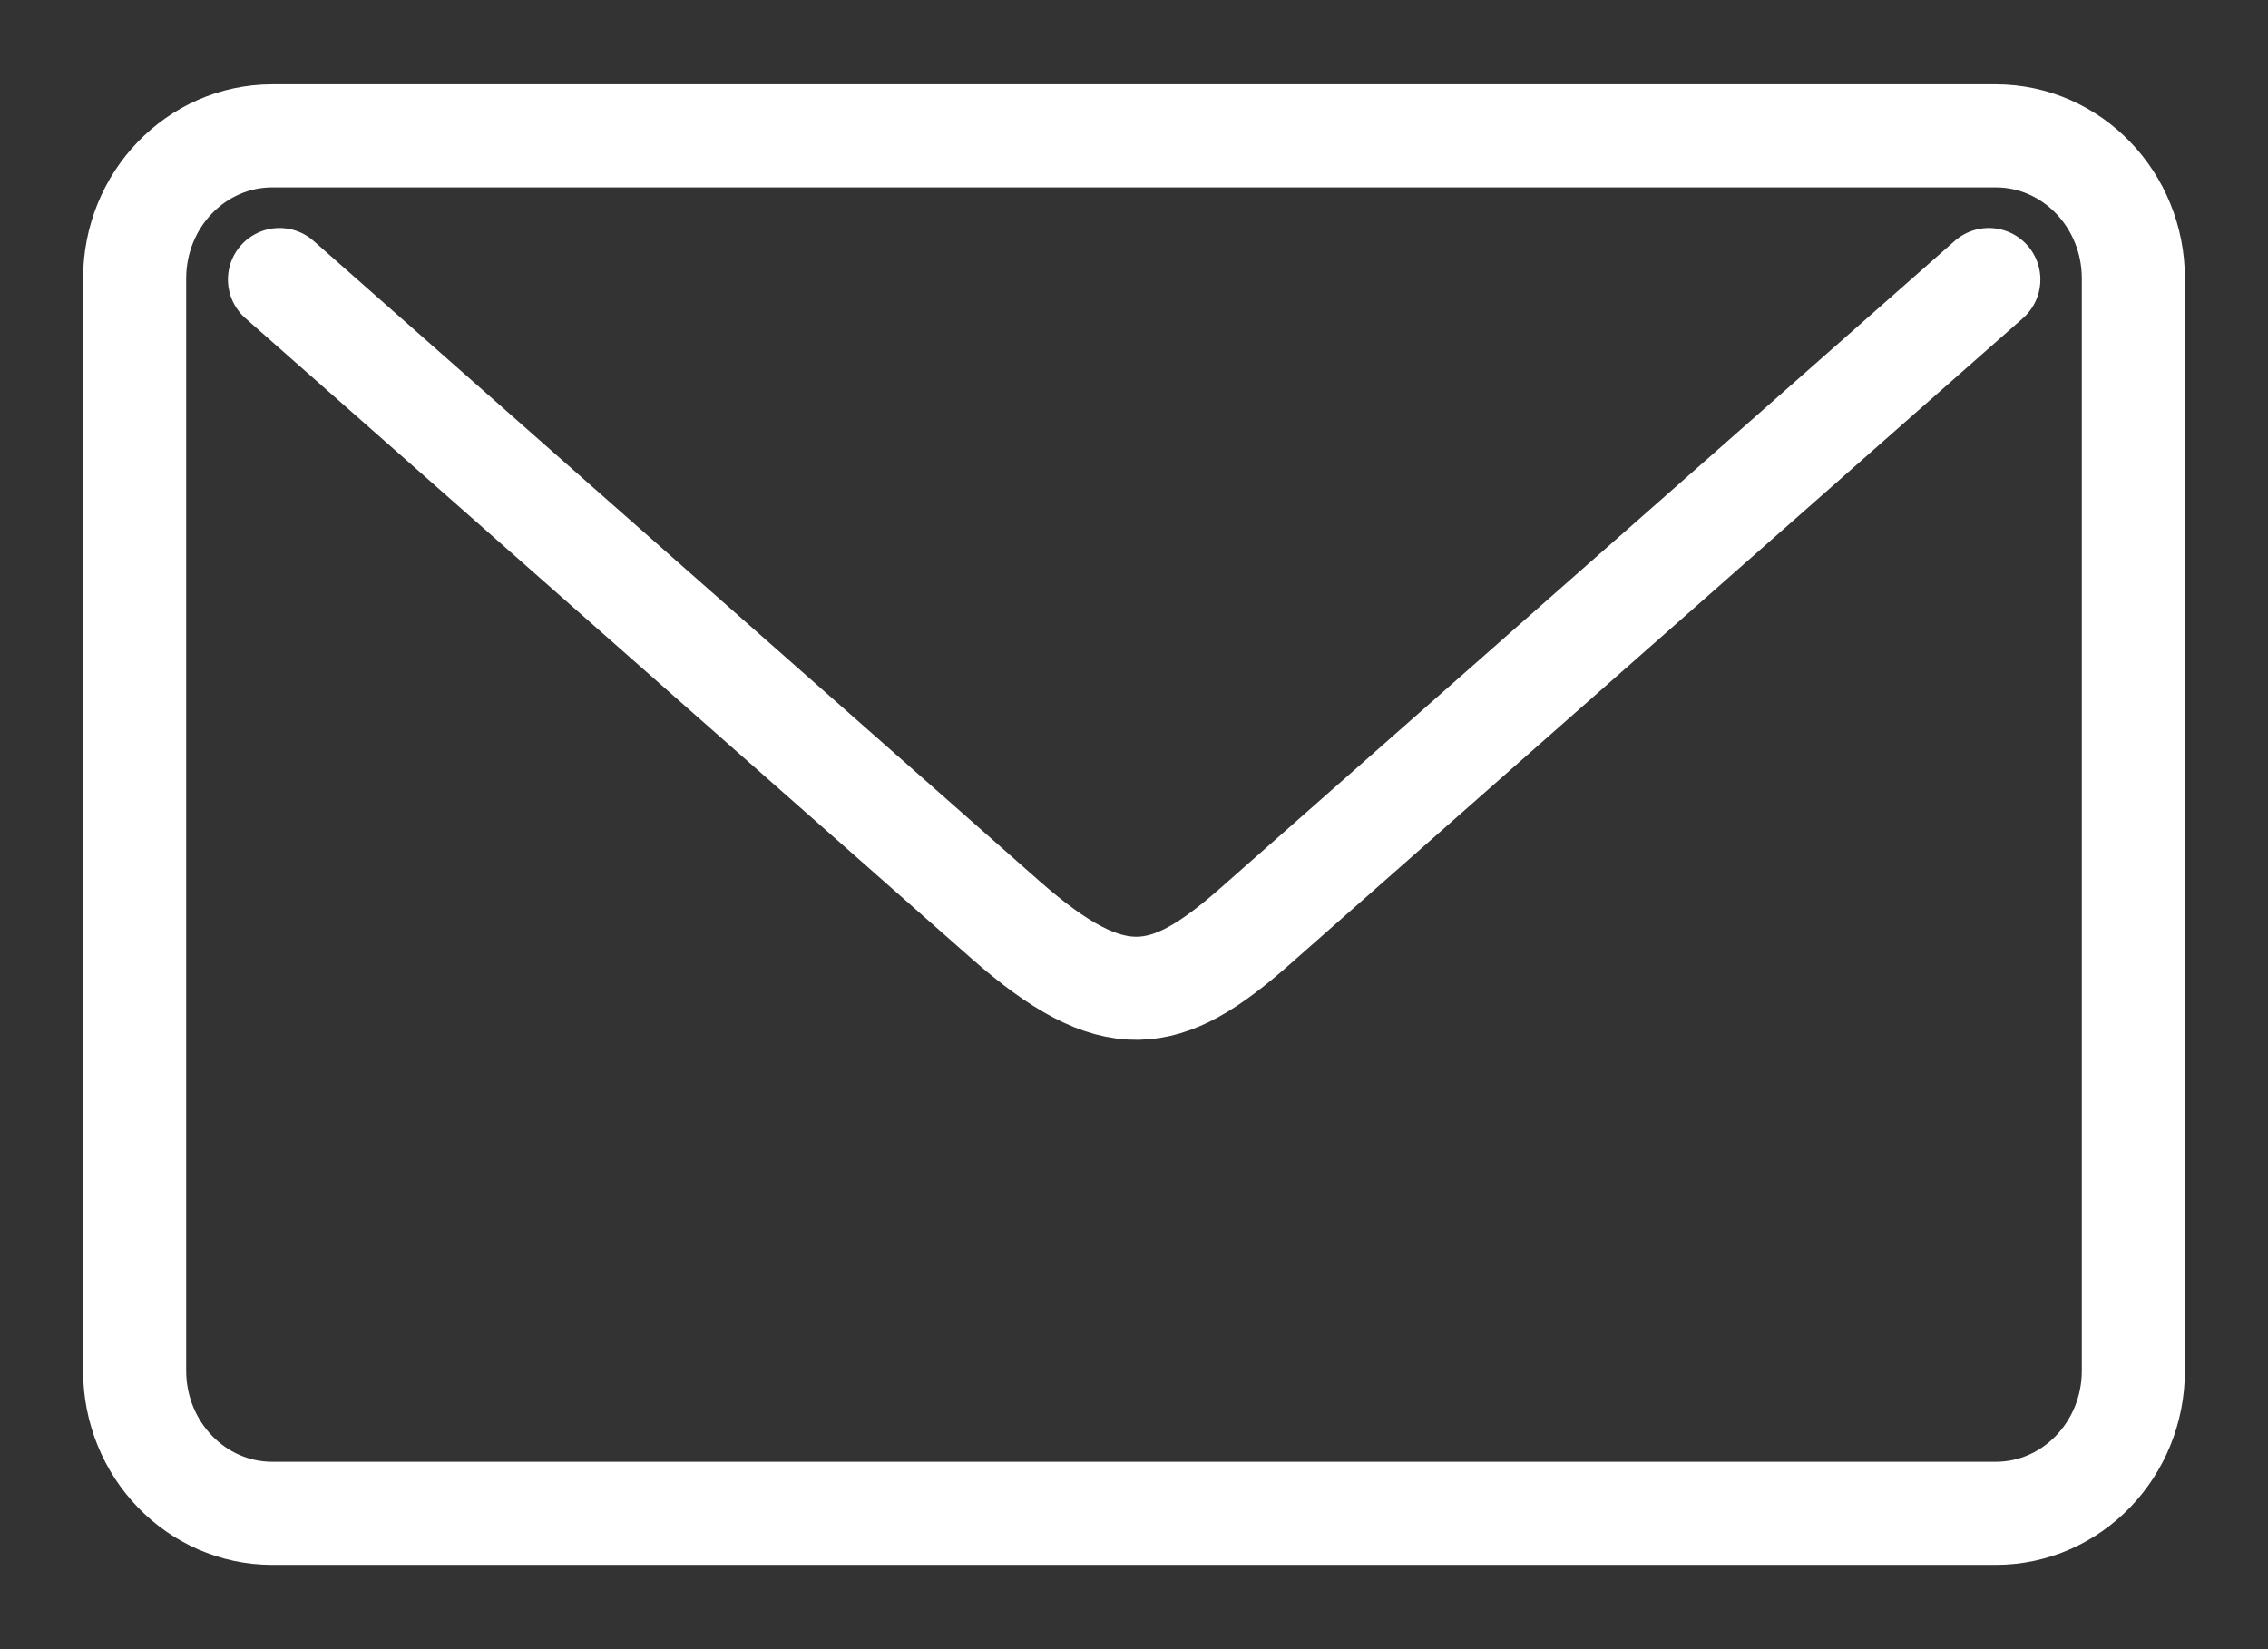
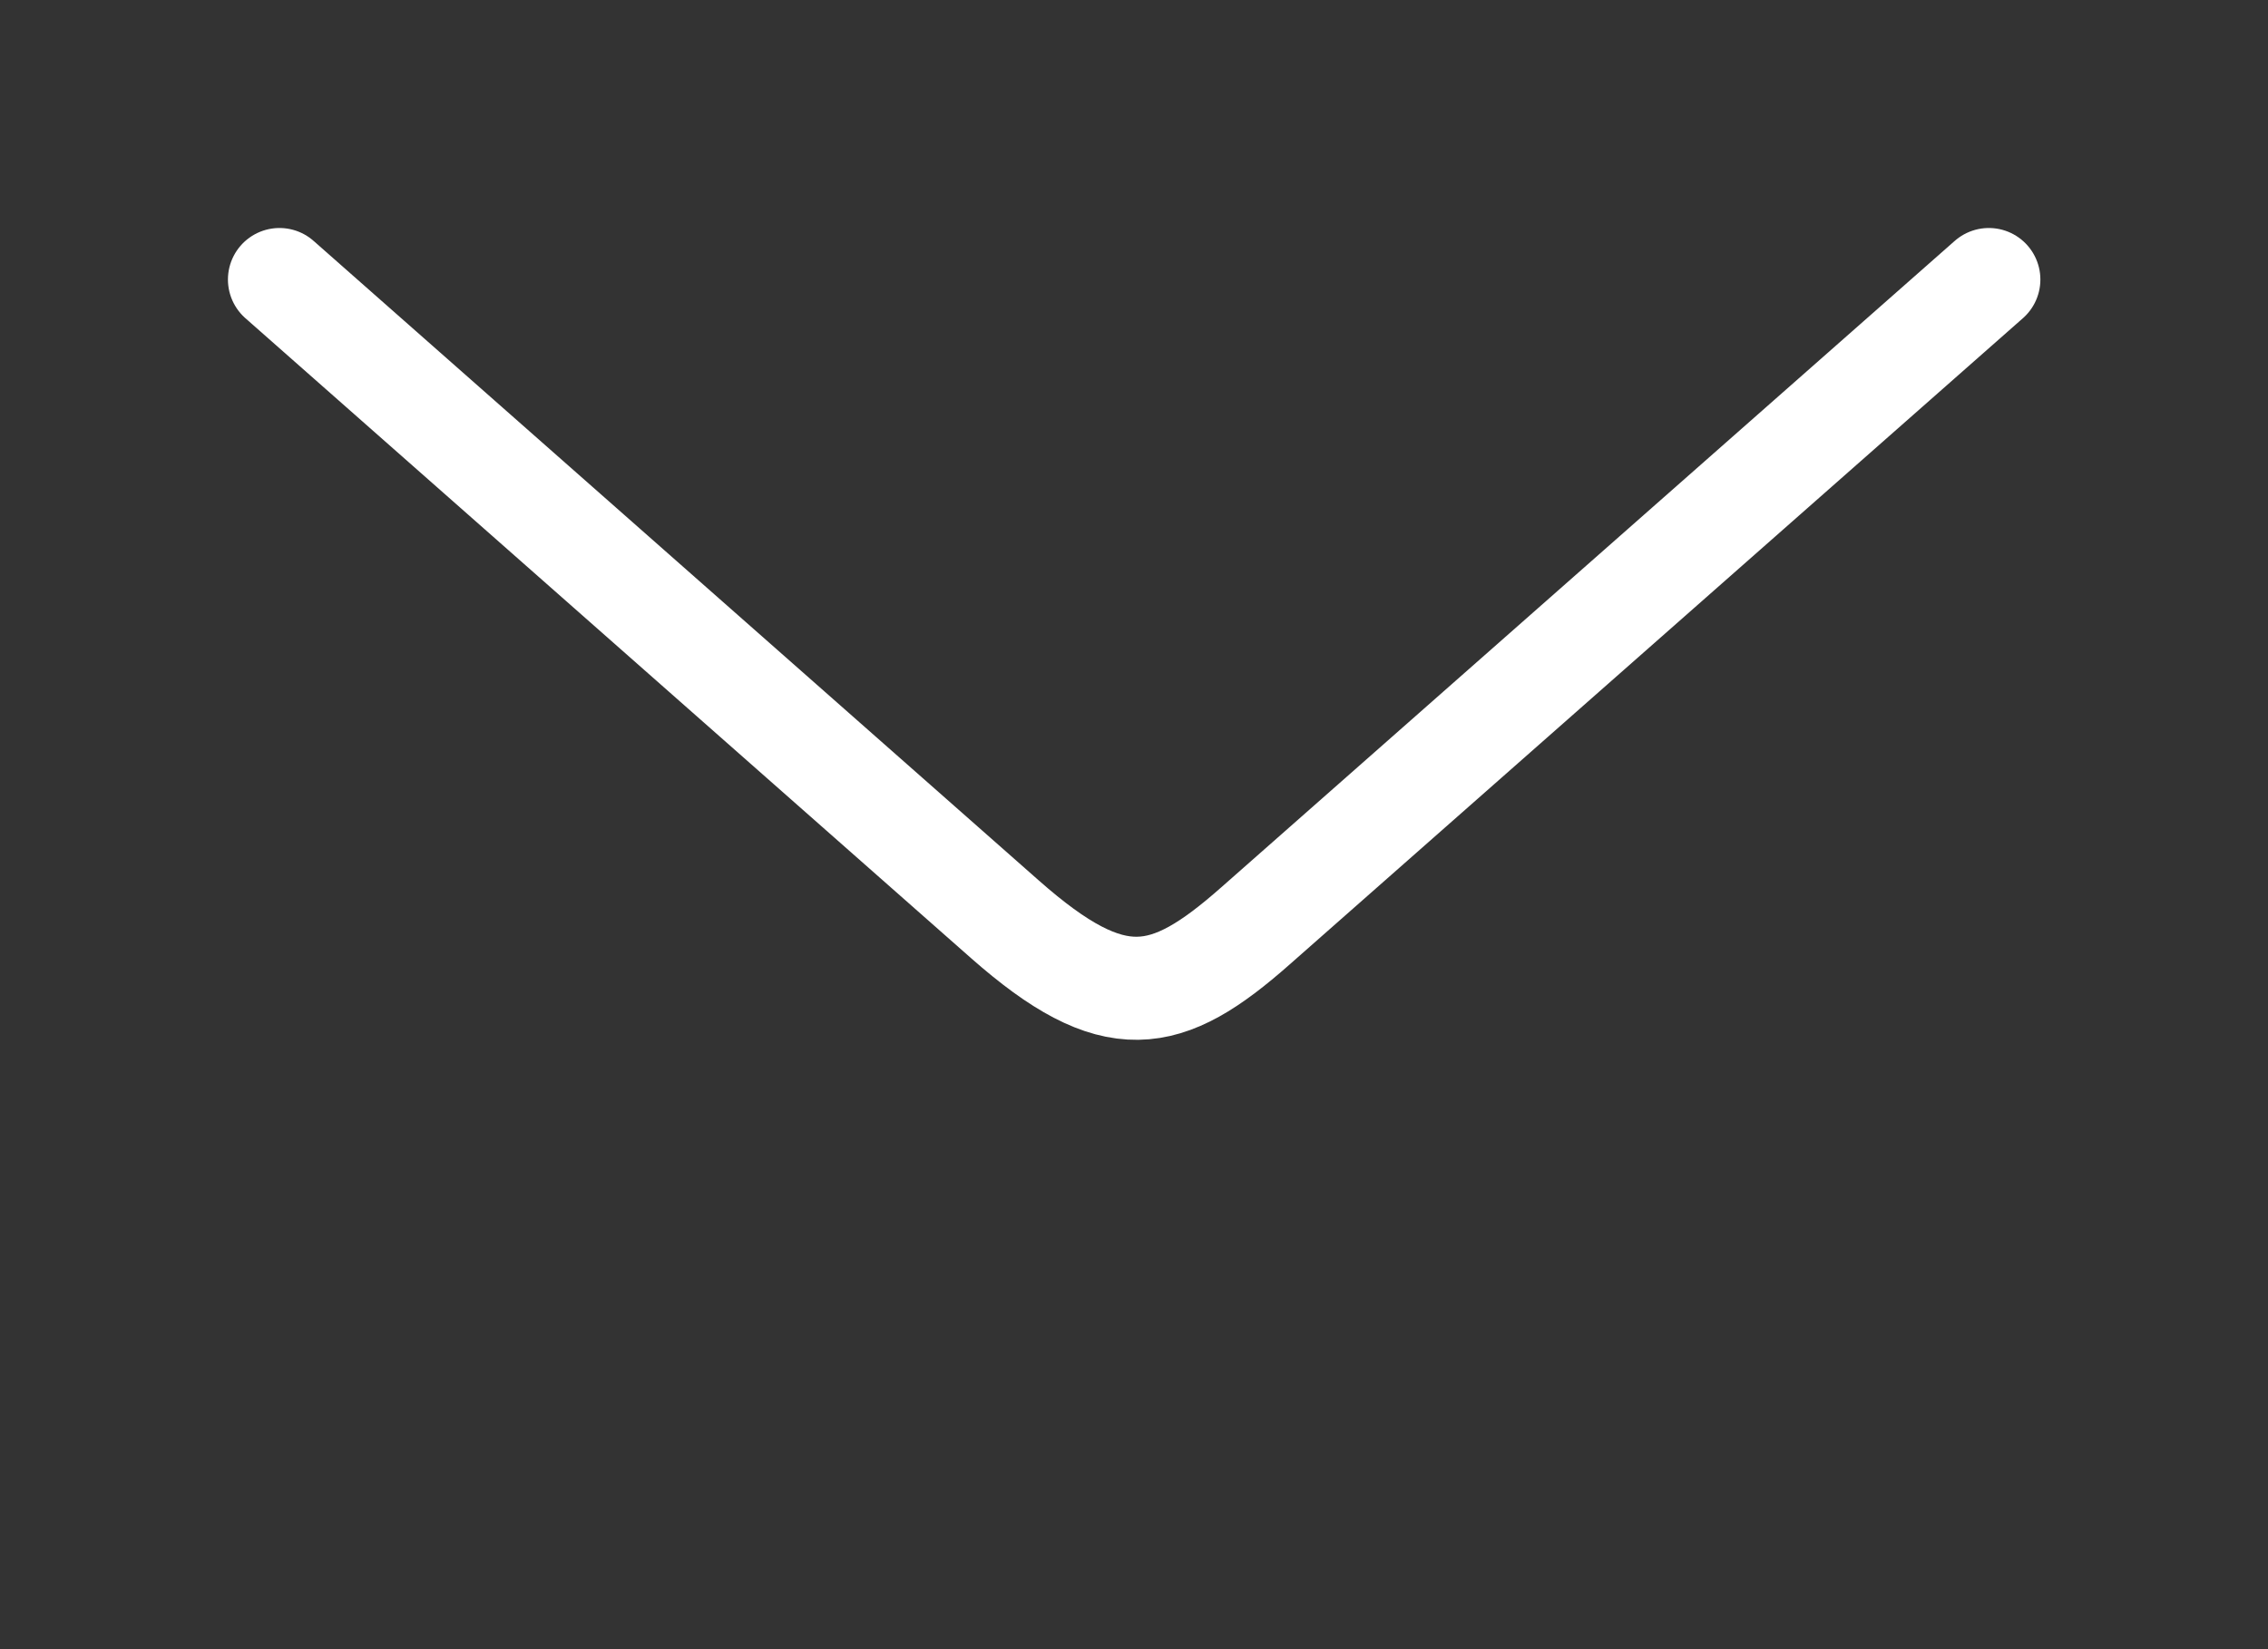
<svg xmlns="http://www.w3.org/2000/svg" width="22" height="16" viewBox="0 0 22 16" fill="none">
  <rect x="0" y="0" width="22" height="16" fill="#333333" stroke="none" />
-   <path d="M19.359 1.318H2.641C1.904 1.318 1.306 1.937 1.306 2.702V13.298C1.306 14.063 1.904 14.682 2.641 14.682H19.359C20.096 14.682 20.694 14.063 20.694 13.298V2.702C20.694 1.937 20.096 1.318 19.359 1.318Z" stroke="white" stroke-linecap="round" stroke-linejoin="round" />
  <path d="M2.711 2.712L9.748 8.919C10.807 9.853 11.312 9.748 12.178 8.983L19.292 2.712" stroke="white" stroke-linecap="round" stroke-linejoin="round" />
</svg>